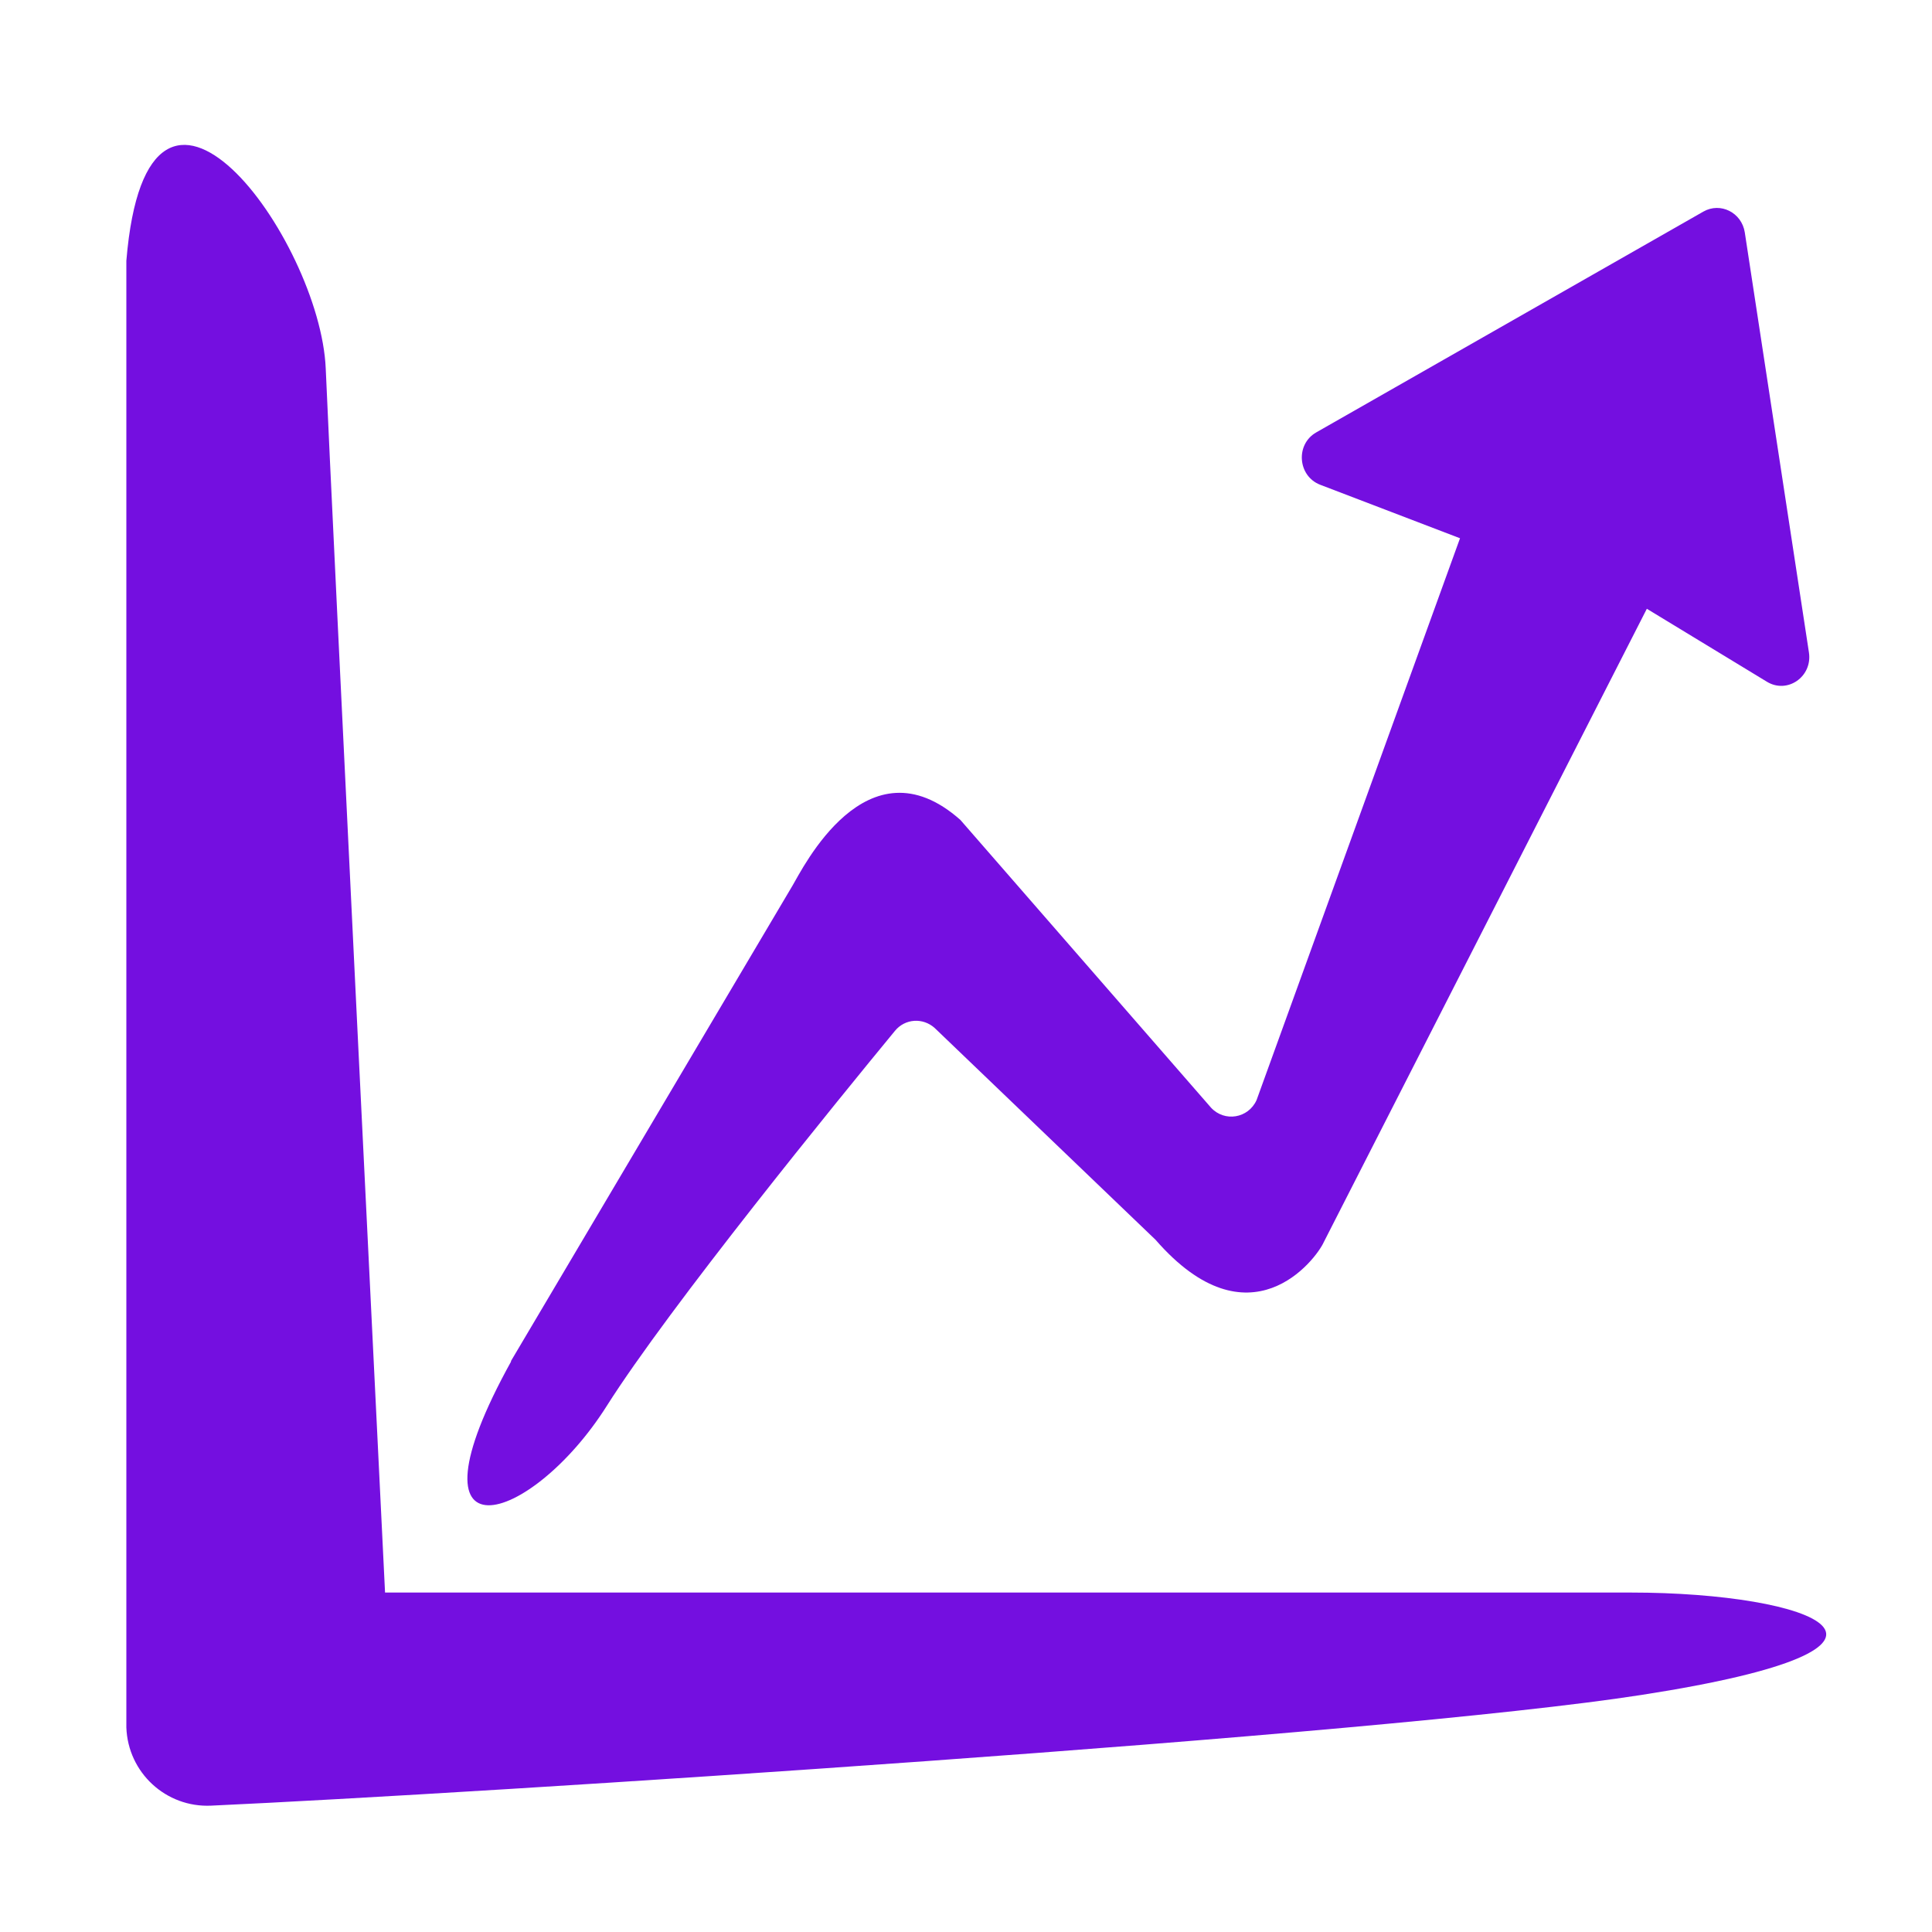
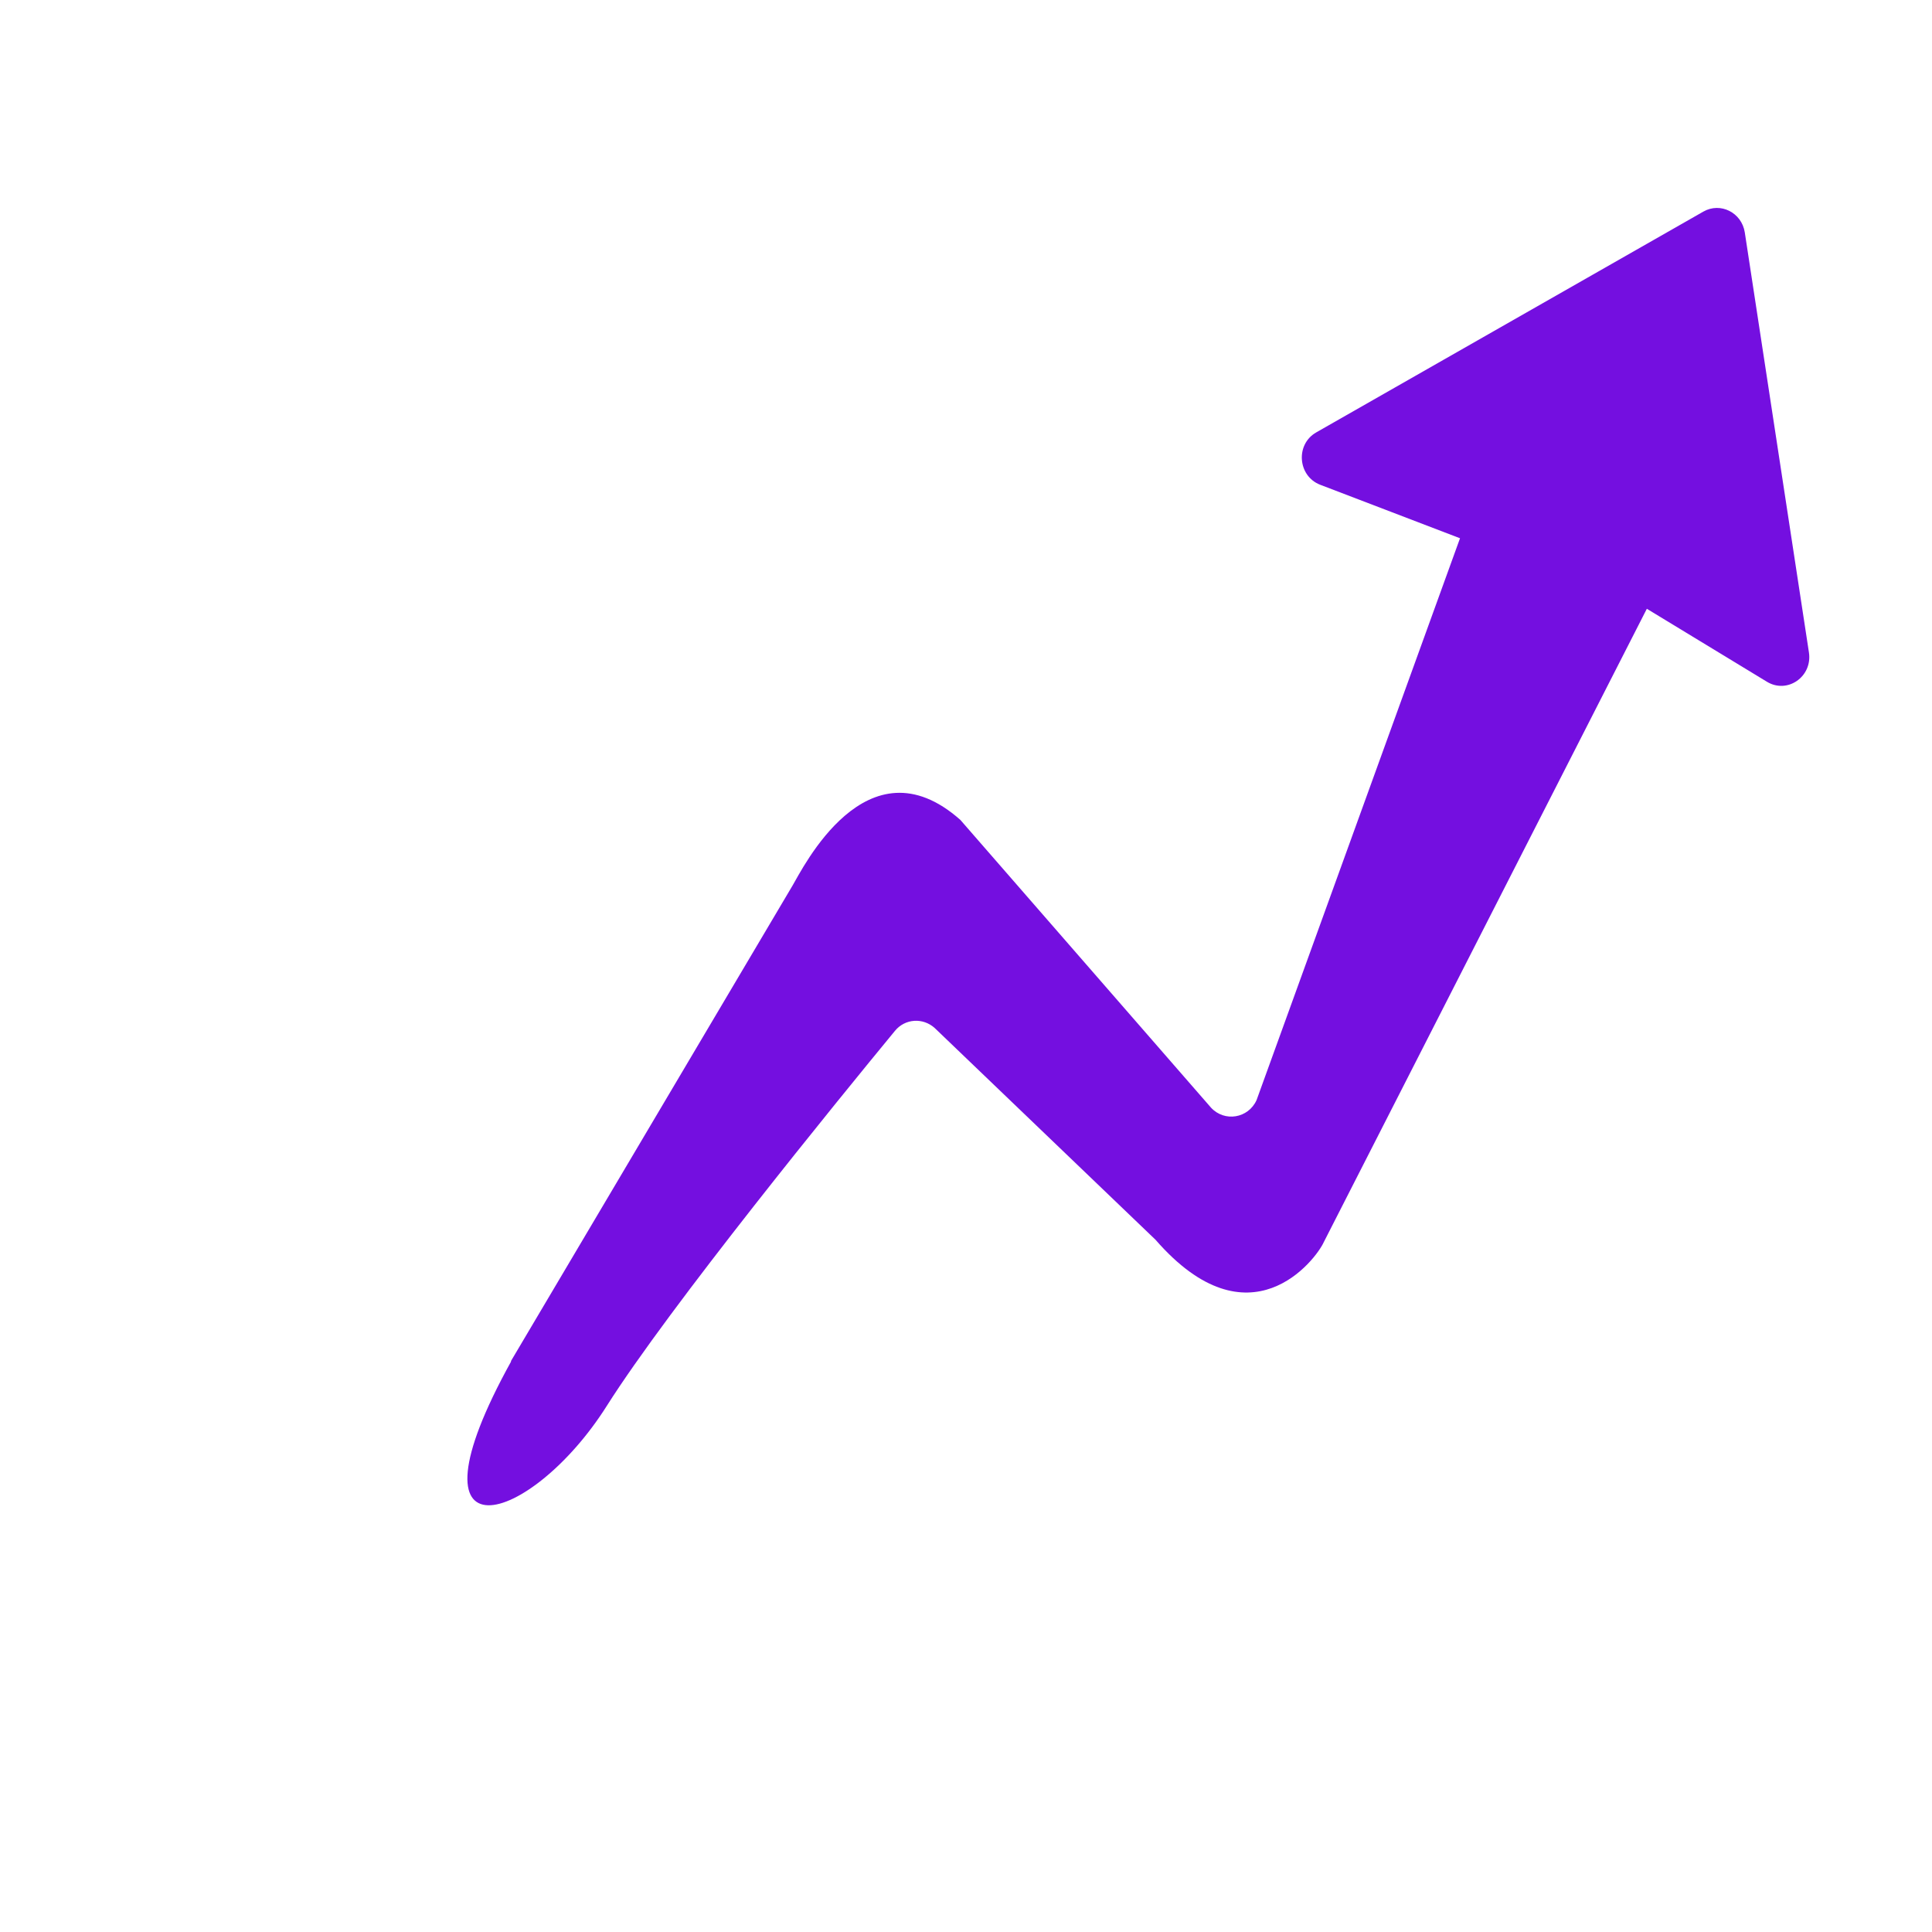
<svg xmlns="http://www.w3.org/2000/svg" id="Design" version="1.1" viewBox="0 0 100 100">
-   <path d="M6.54,13.5v75.91c.08,2.34,2.05,4.16,4.39,4.05,13.75-.63,60.48-3.62,74.03-5.73,16.19-2.51,8.93-5.3-.56-5.3H19.93s-2.79-56.65-3.07-63.35C16.58,12.38,7.65.1,6.54,13.5Z" fill="#740fe0" />
  <path d="M26.44,70.46l14.58-24.62c.5-.83,3.84-7.7,8.69-3.4l12.97,14.89c.7.76,1.93.56,2.36-.39l10.53-29.08-7.24-2.77c-1.16-.45-1.29-2.09-.2-2.71l20.04-11.43c.88-.5,1.98.05,2.14,1.08l3.32,21.74c.19,1.25-1.11,2.16-2.17,1.52l-6.22-3.78-16.72,32.78c-.41.91-3.85,5.46-8.71-.12l-11.43-10.96c-.61-.55-1.54-.49-2.06.15-2.91,3.53-11.67,14.28-14.92,19.42-3.93,6.21-10.79,8.25-4.94-2.32Z" fill="#740fe0" />
</svg>